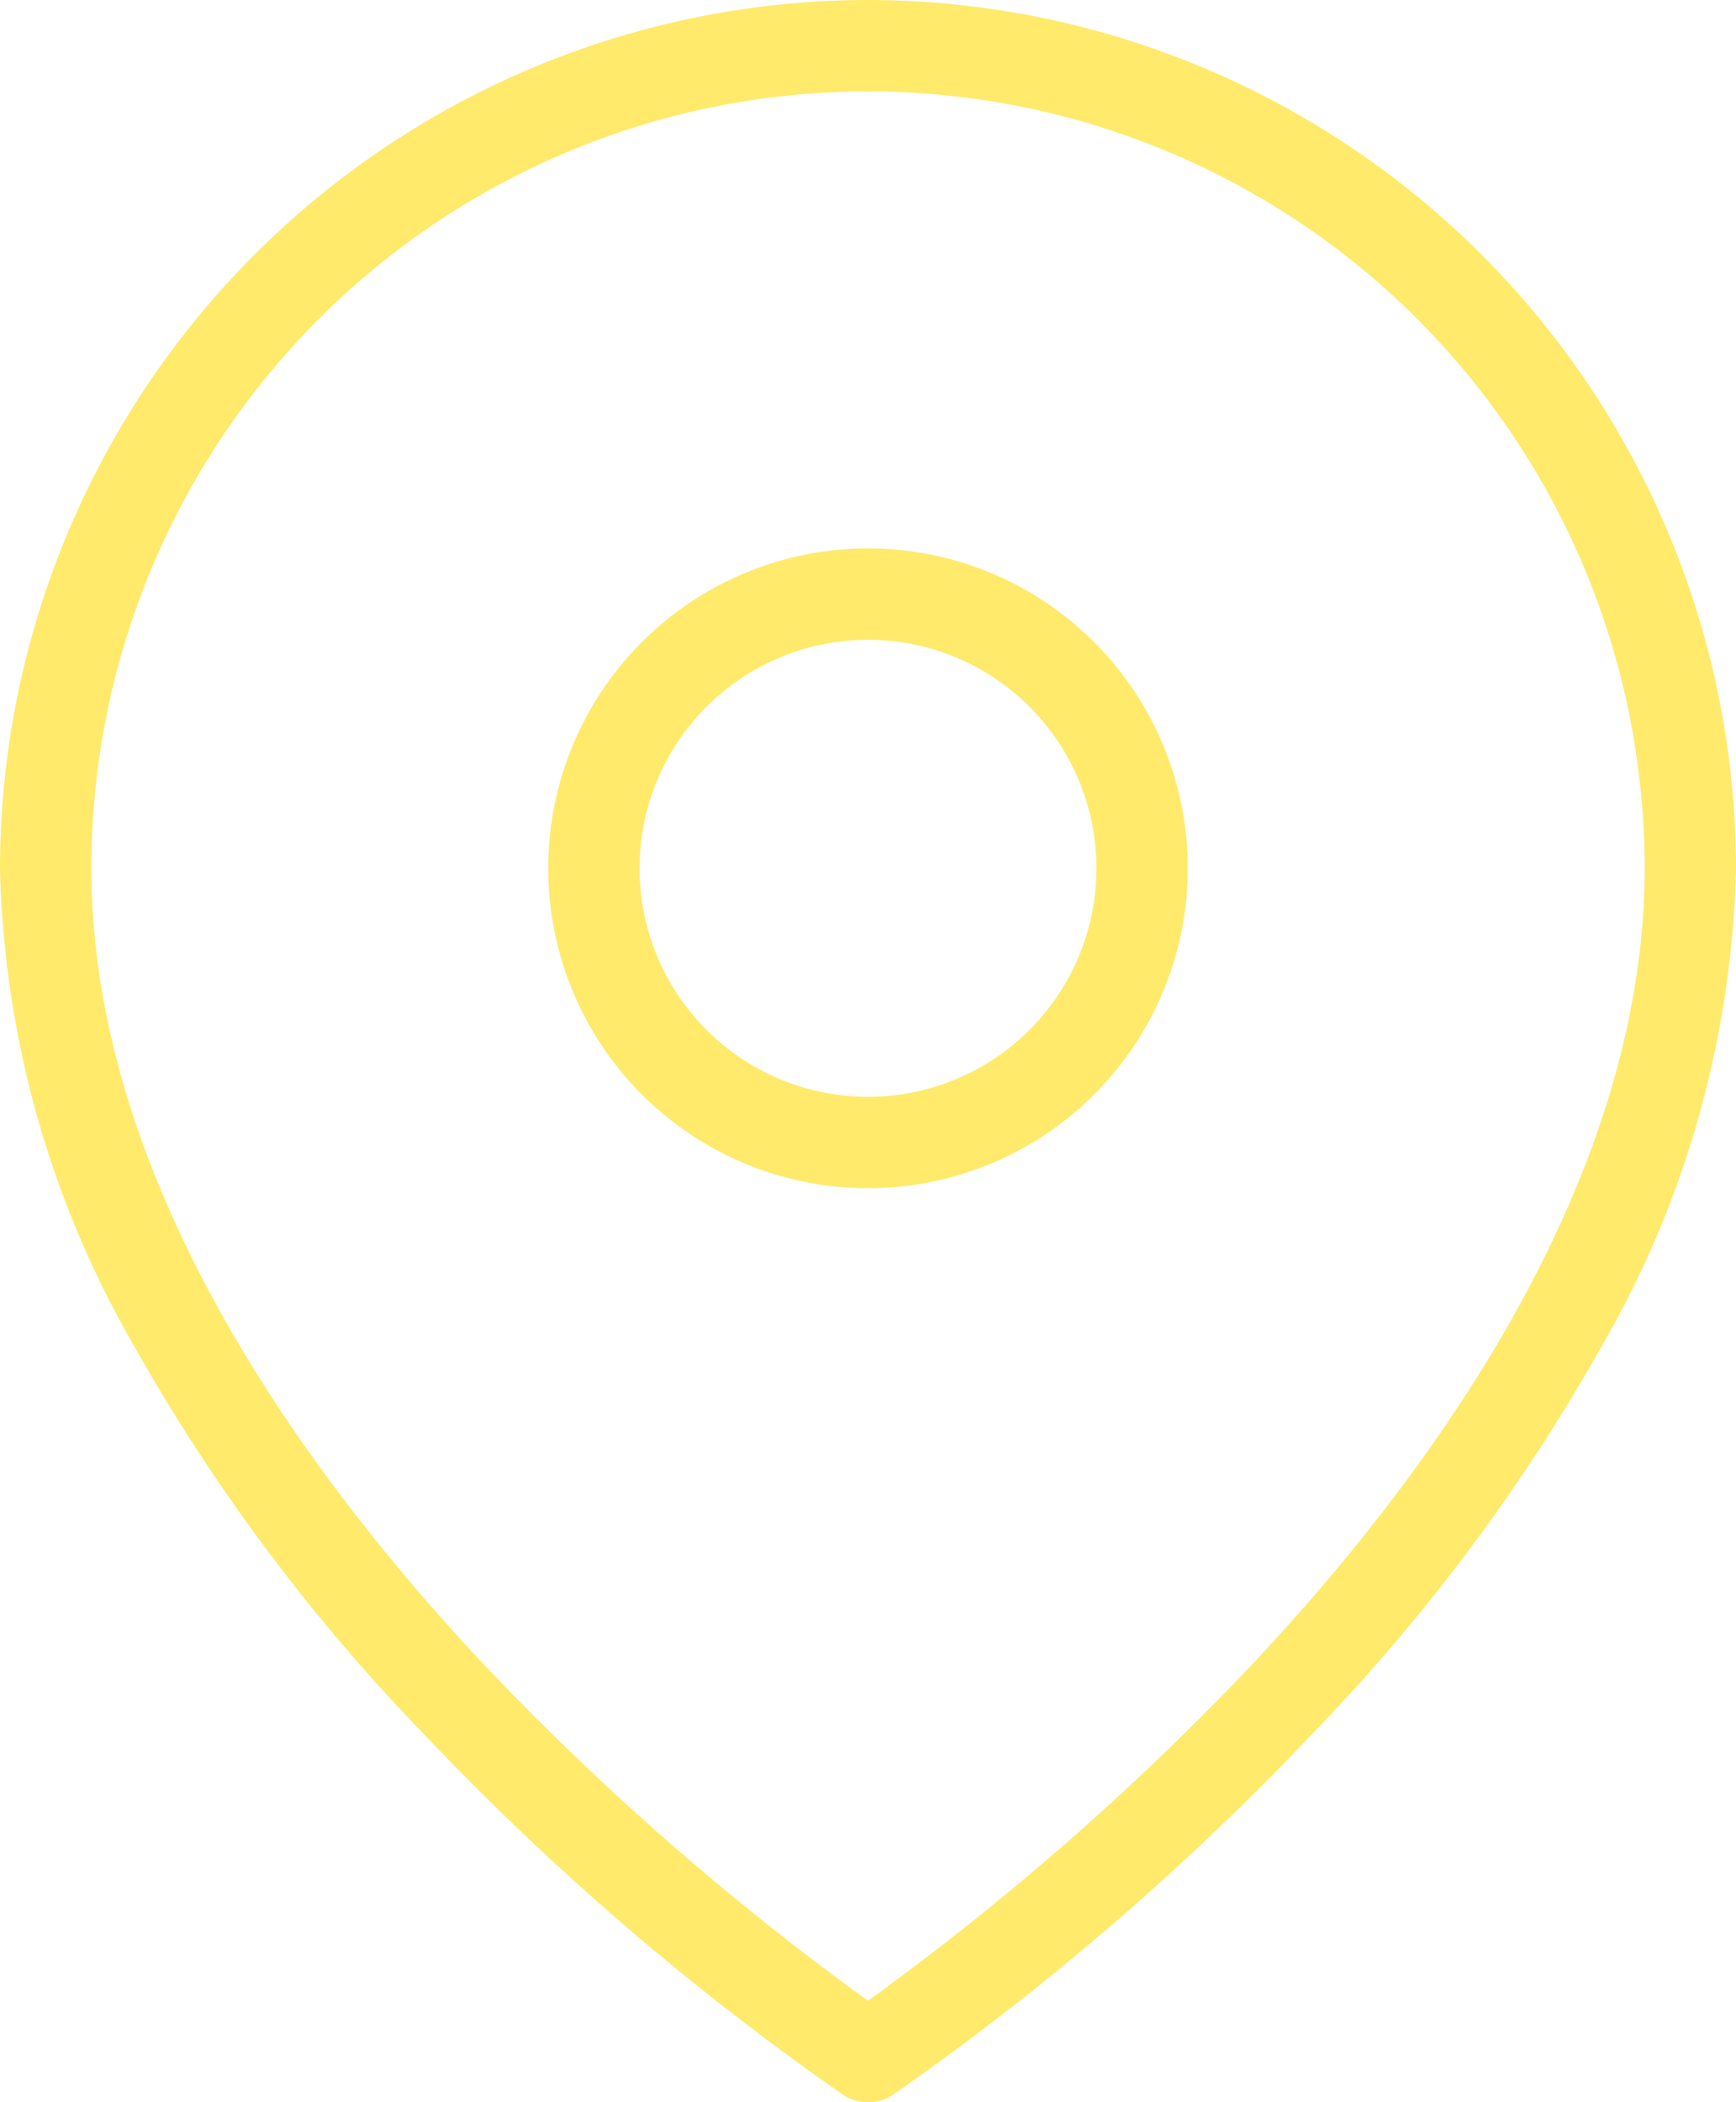
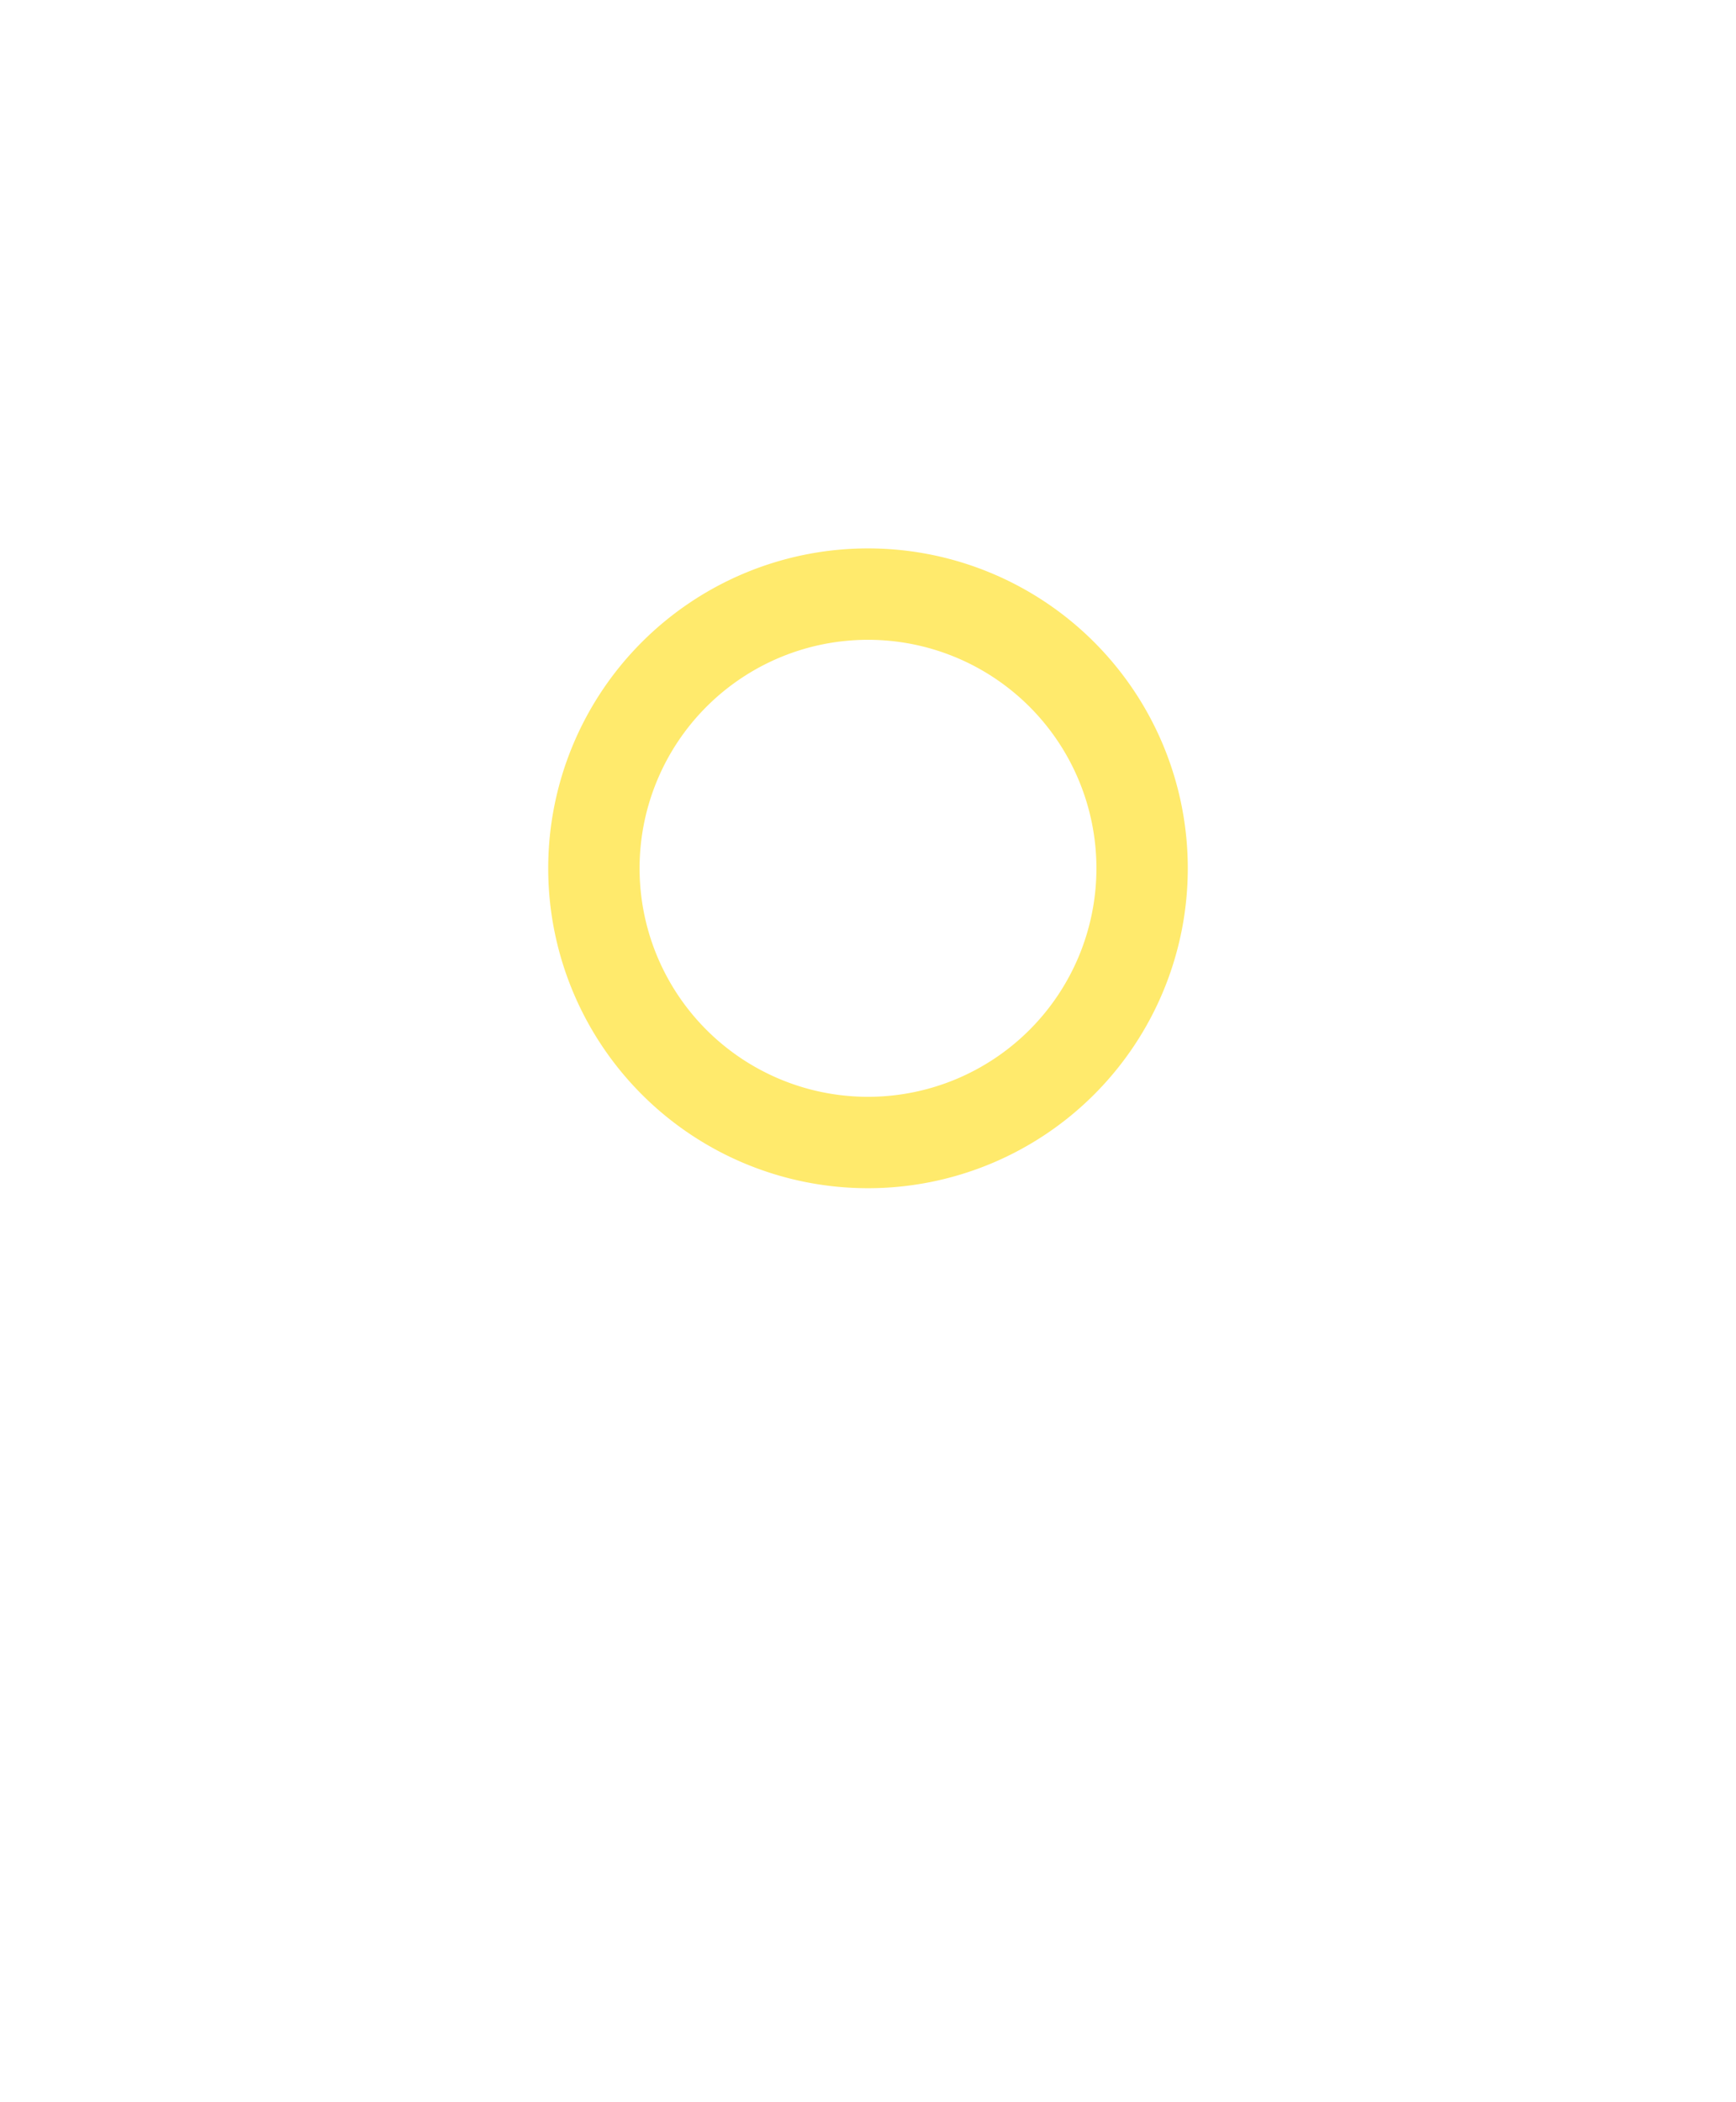
<svg xmlns="http://www.w3.org/2000/svg" width="19" height="23" viewBox="0 0 19 23">
  <g id="map-pin" transform="translate(-2.5 -0.5)">
-     <path id="Path_1639" data-name="Path 1639" d="M12,.5A9.511,9.511,0,0,1,21.5,10a10.937,10.937,0,0,1-1.467,5.224,20.664,20.664,0,0,1-3.17,4.245,29.784,29.784,0,0,1-4.586,3.947.5.5,0,0,1-.555,0,29.784,29.784,0,0,1-4.586-3.947,20.664,20.664,0,0,1-3.17-4.245A10.937,10.937,0,0,1,2.5,10,9.511,9.511,0,0,1,12,.5Zm0,21.89a30.058,30.058,0,0,0,4.151-3.624C18.135,16.669,20.5,13.445,20.5,10a8.5,8.5,0,0,0-17,0c0,3.445,2.365,6.669,4.349,8.767A30.059,30.059,0,0,0,12,22.39Z" fill="#ffea6c" />
    <path id="Ellipse_2" data-name="Ellipse 2" d="M3-.5A3.5,3.5,0,1,1-.5,3,3.5,3.5,0,0,1,3-.5Zm0,6A2.5,2.5,0,1,0,.5,3,2.5,2.5,0,0,0,3,5.5Z" transform="translate(9 7)" fill="#ffea6c" />
  </g>
</svg>